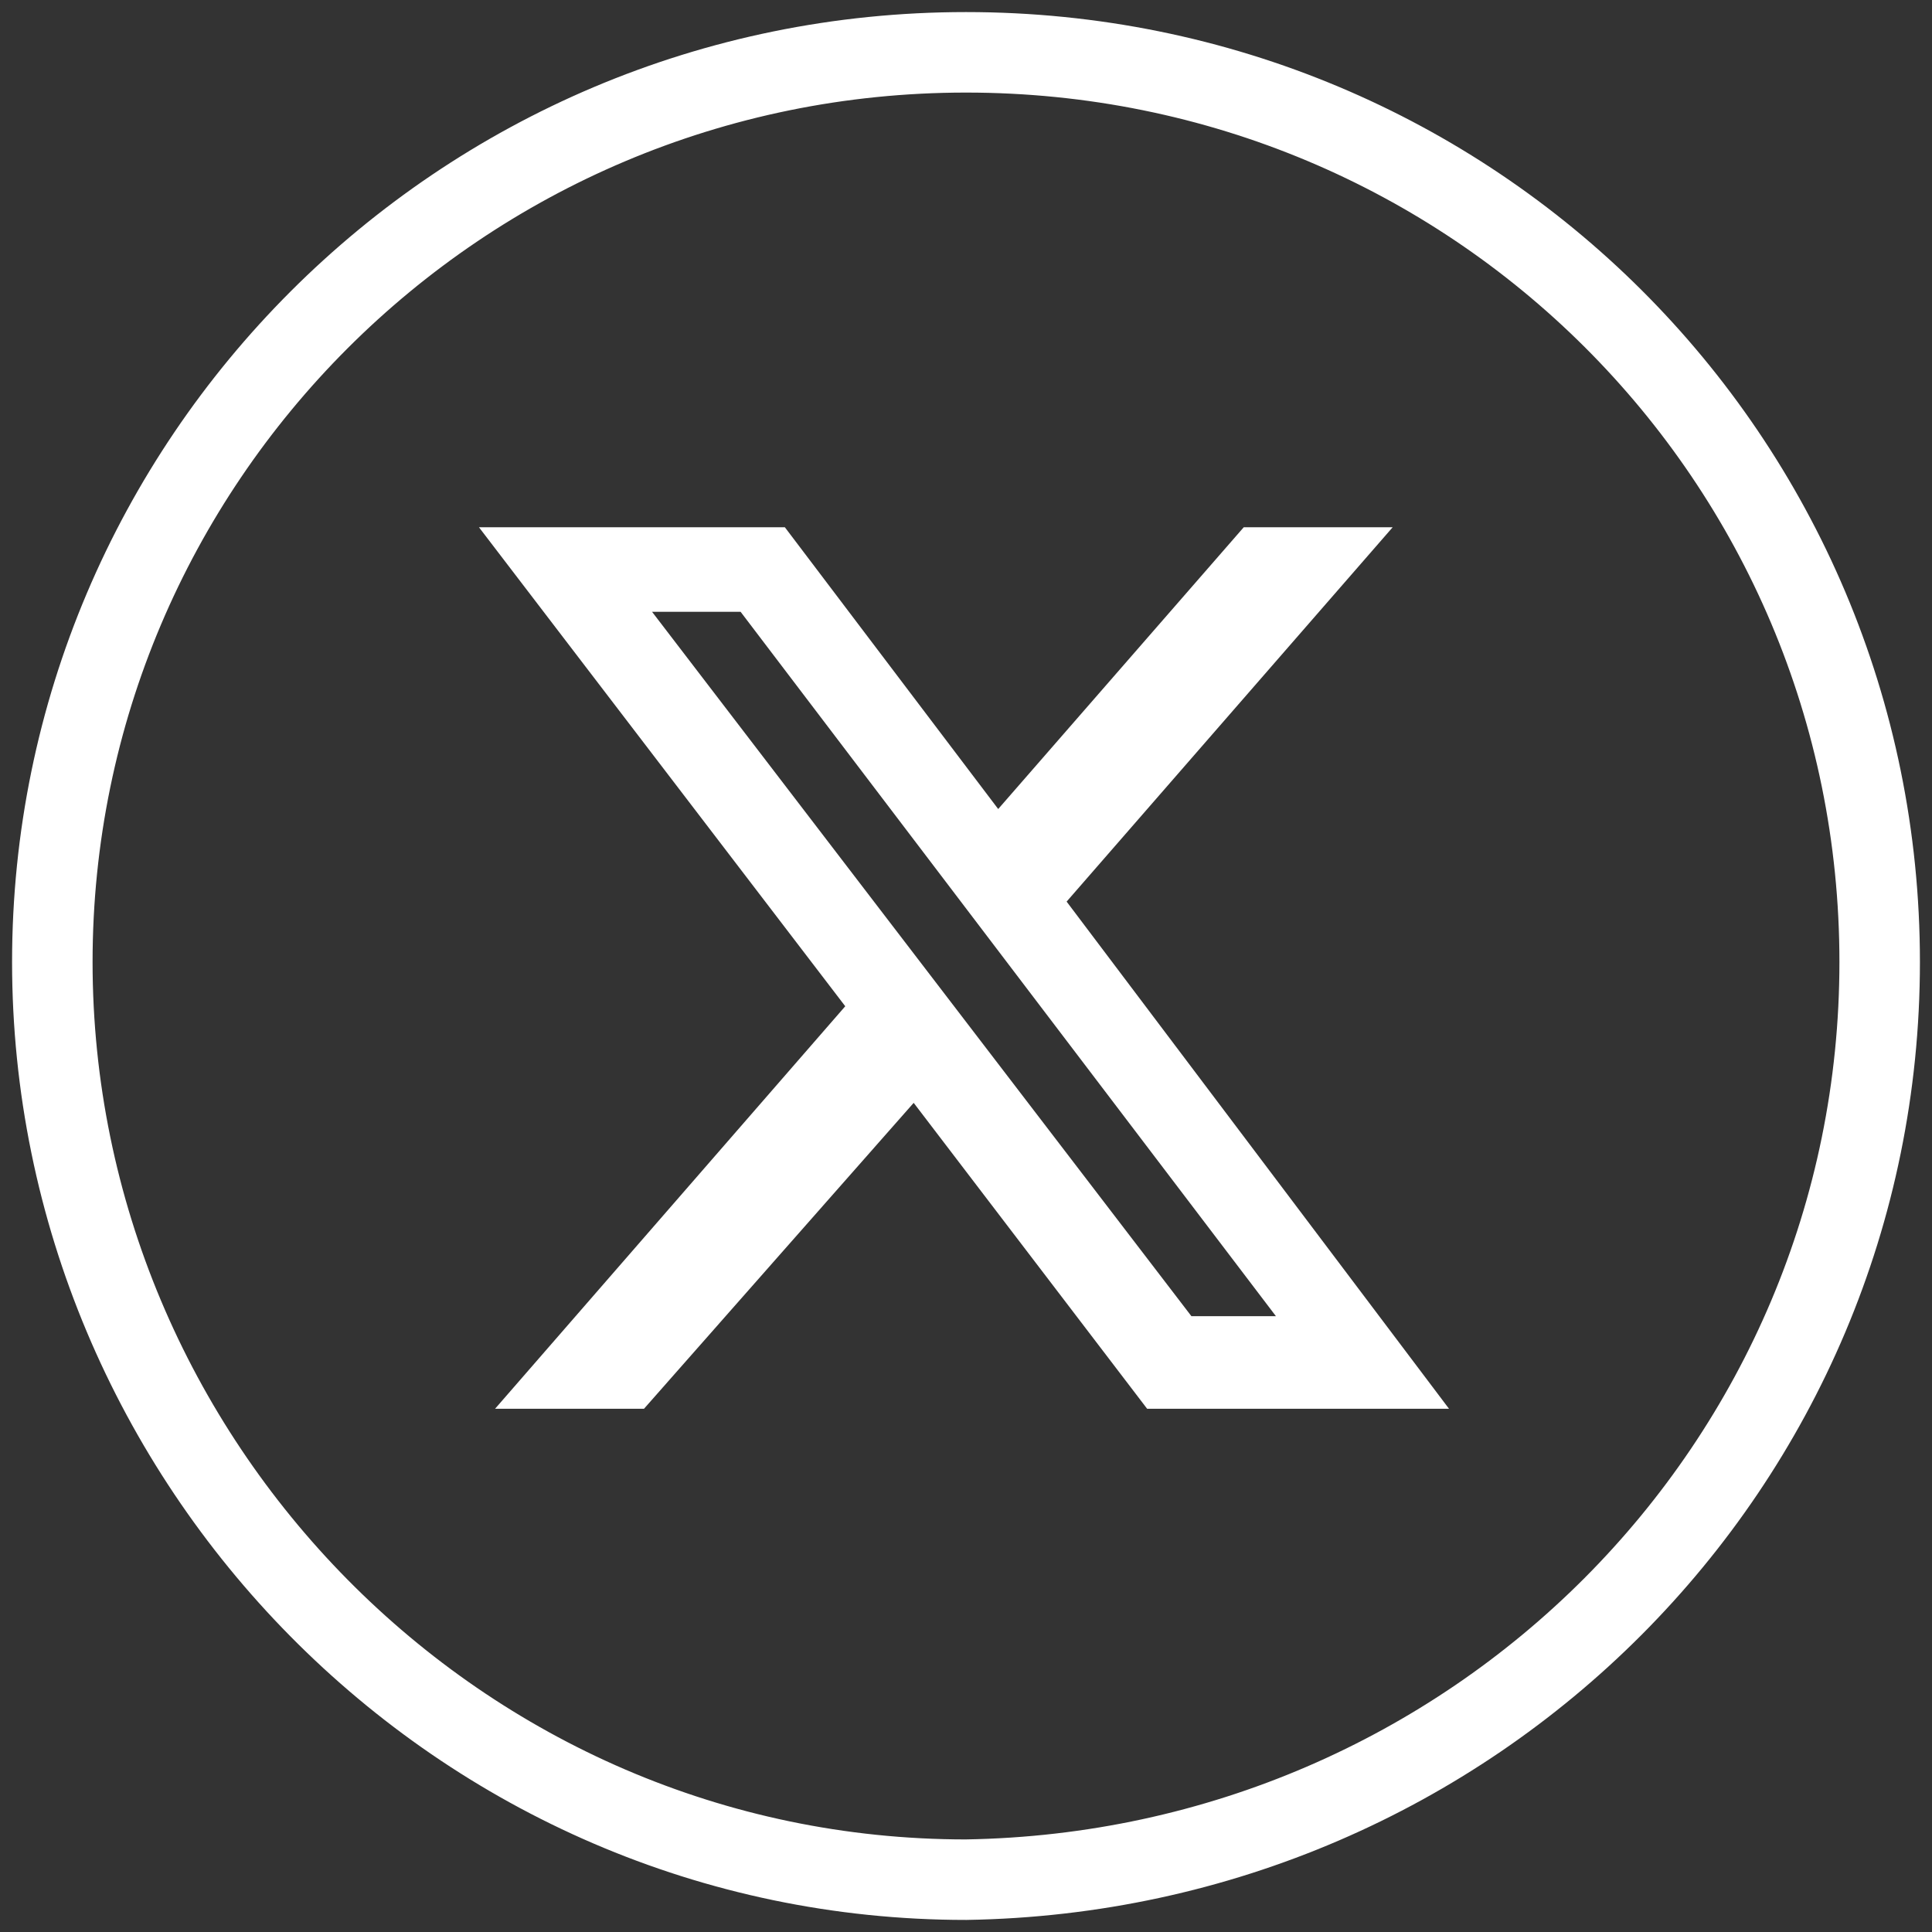
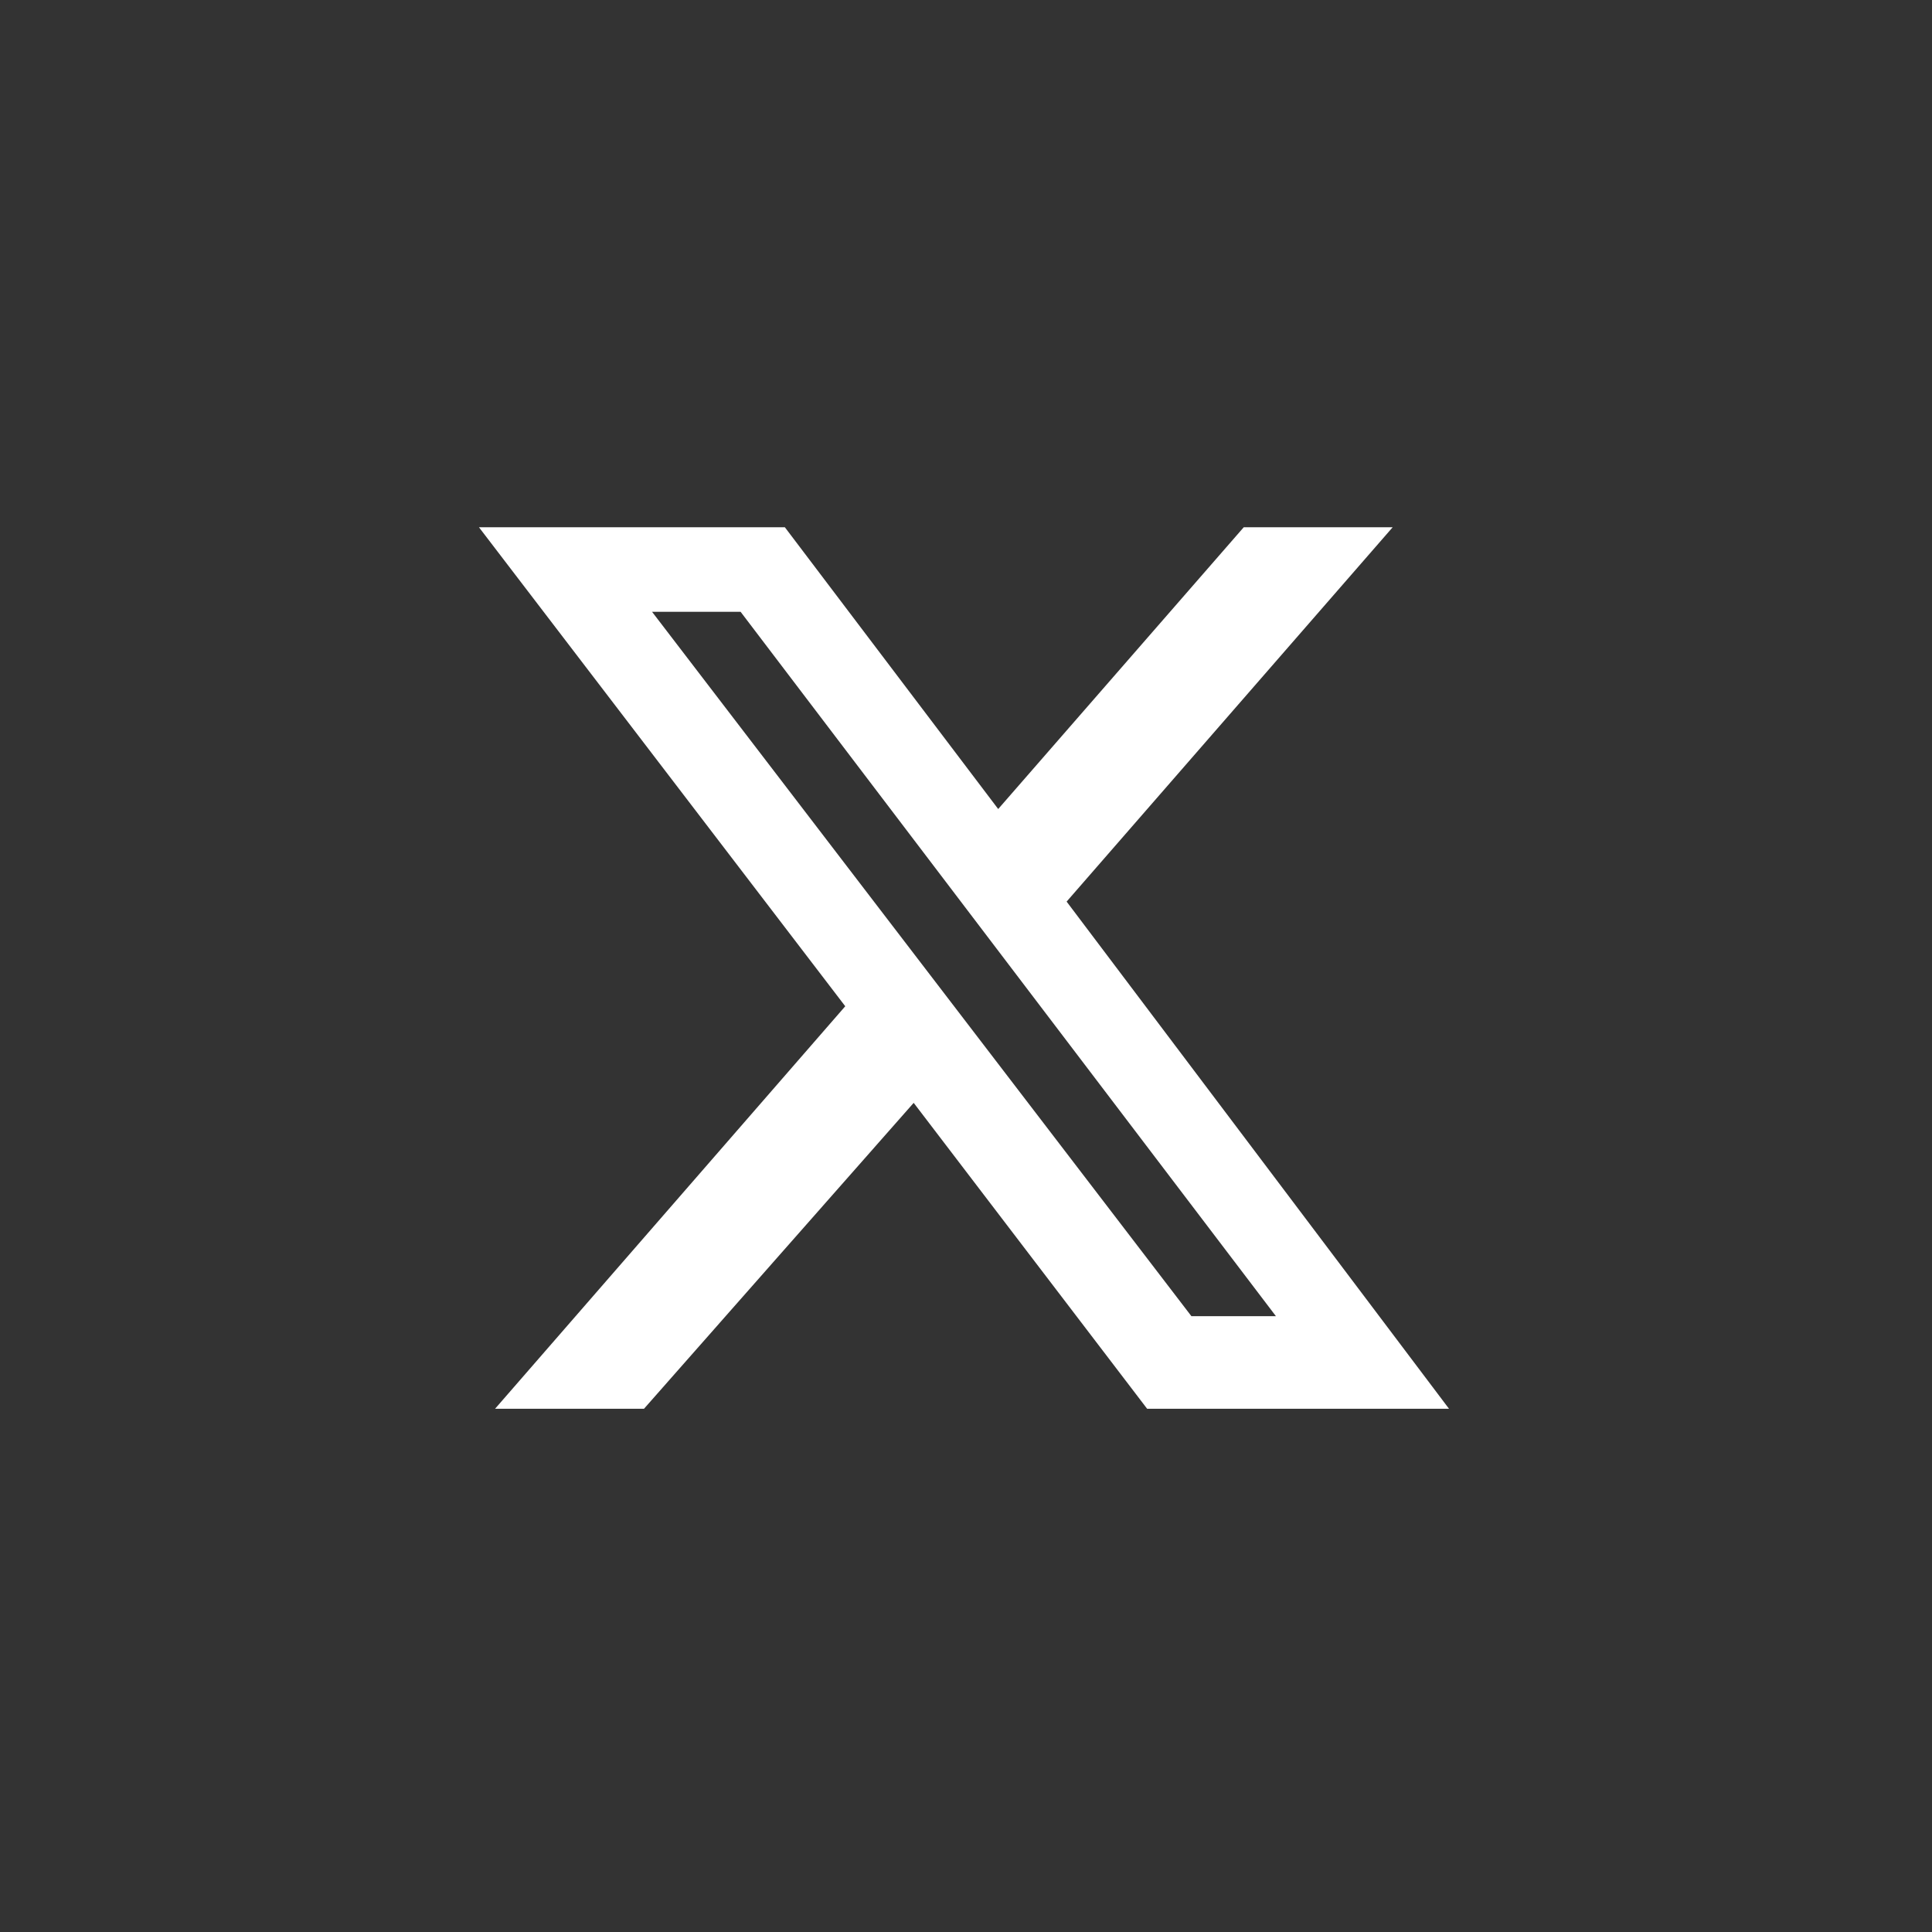
<svg xmlns="http://www.w3.org/2000/svg" version="1.1" id="Layer_2_00000088849433407952812020000012076997243967681411_" x="0px" y="0px" viewBox="0 0 48 48" style="enable-background:new 0 0 48 48;" xml:space="preserve">
  <rect x="0" y="0" width="48" height="48" fill="#333333" stroke="none" />
  <style type="text/css">
	.st0{fill:none;stroke:#FFFFFF;stroke-width:2;stroke-miterlimit:10;}
	.st1{fill:#FFFFFF;}
</style>
-   <path class="st0" d="M46.7,23.9C46.7,11.4,36.6,1.3,24,1.3S1.3,11.5,1.3,23.9S11.4,46.7,24,46.7C36.6,46.5,46.7,36.4,46.7,23.9" />
  <path class="st1" d="M30.9,13.1h3.7l-8.1,9.3l9.5,12.6h-7.5l-5.8-7.6l-6.7,7.6h-3.7L21,25l-9.1-11.9h7.6l5.3,7L30.9,13.1z   M29.6,32.7h2.1L18.4,15.2h-2.2L29.6,32.7z" />
</svg>